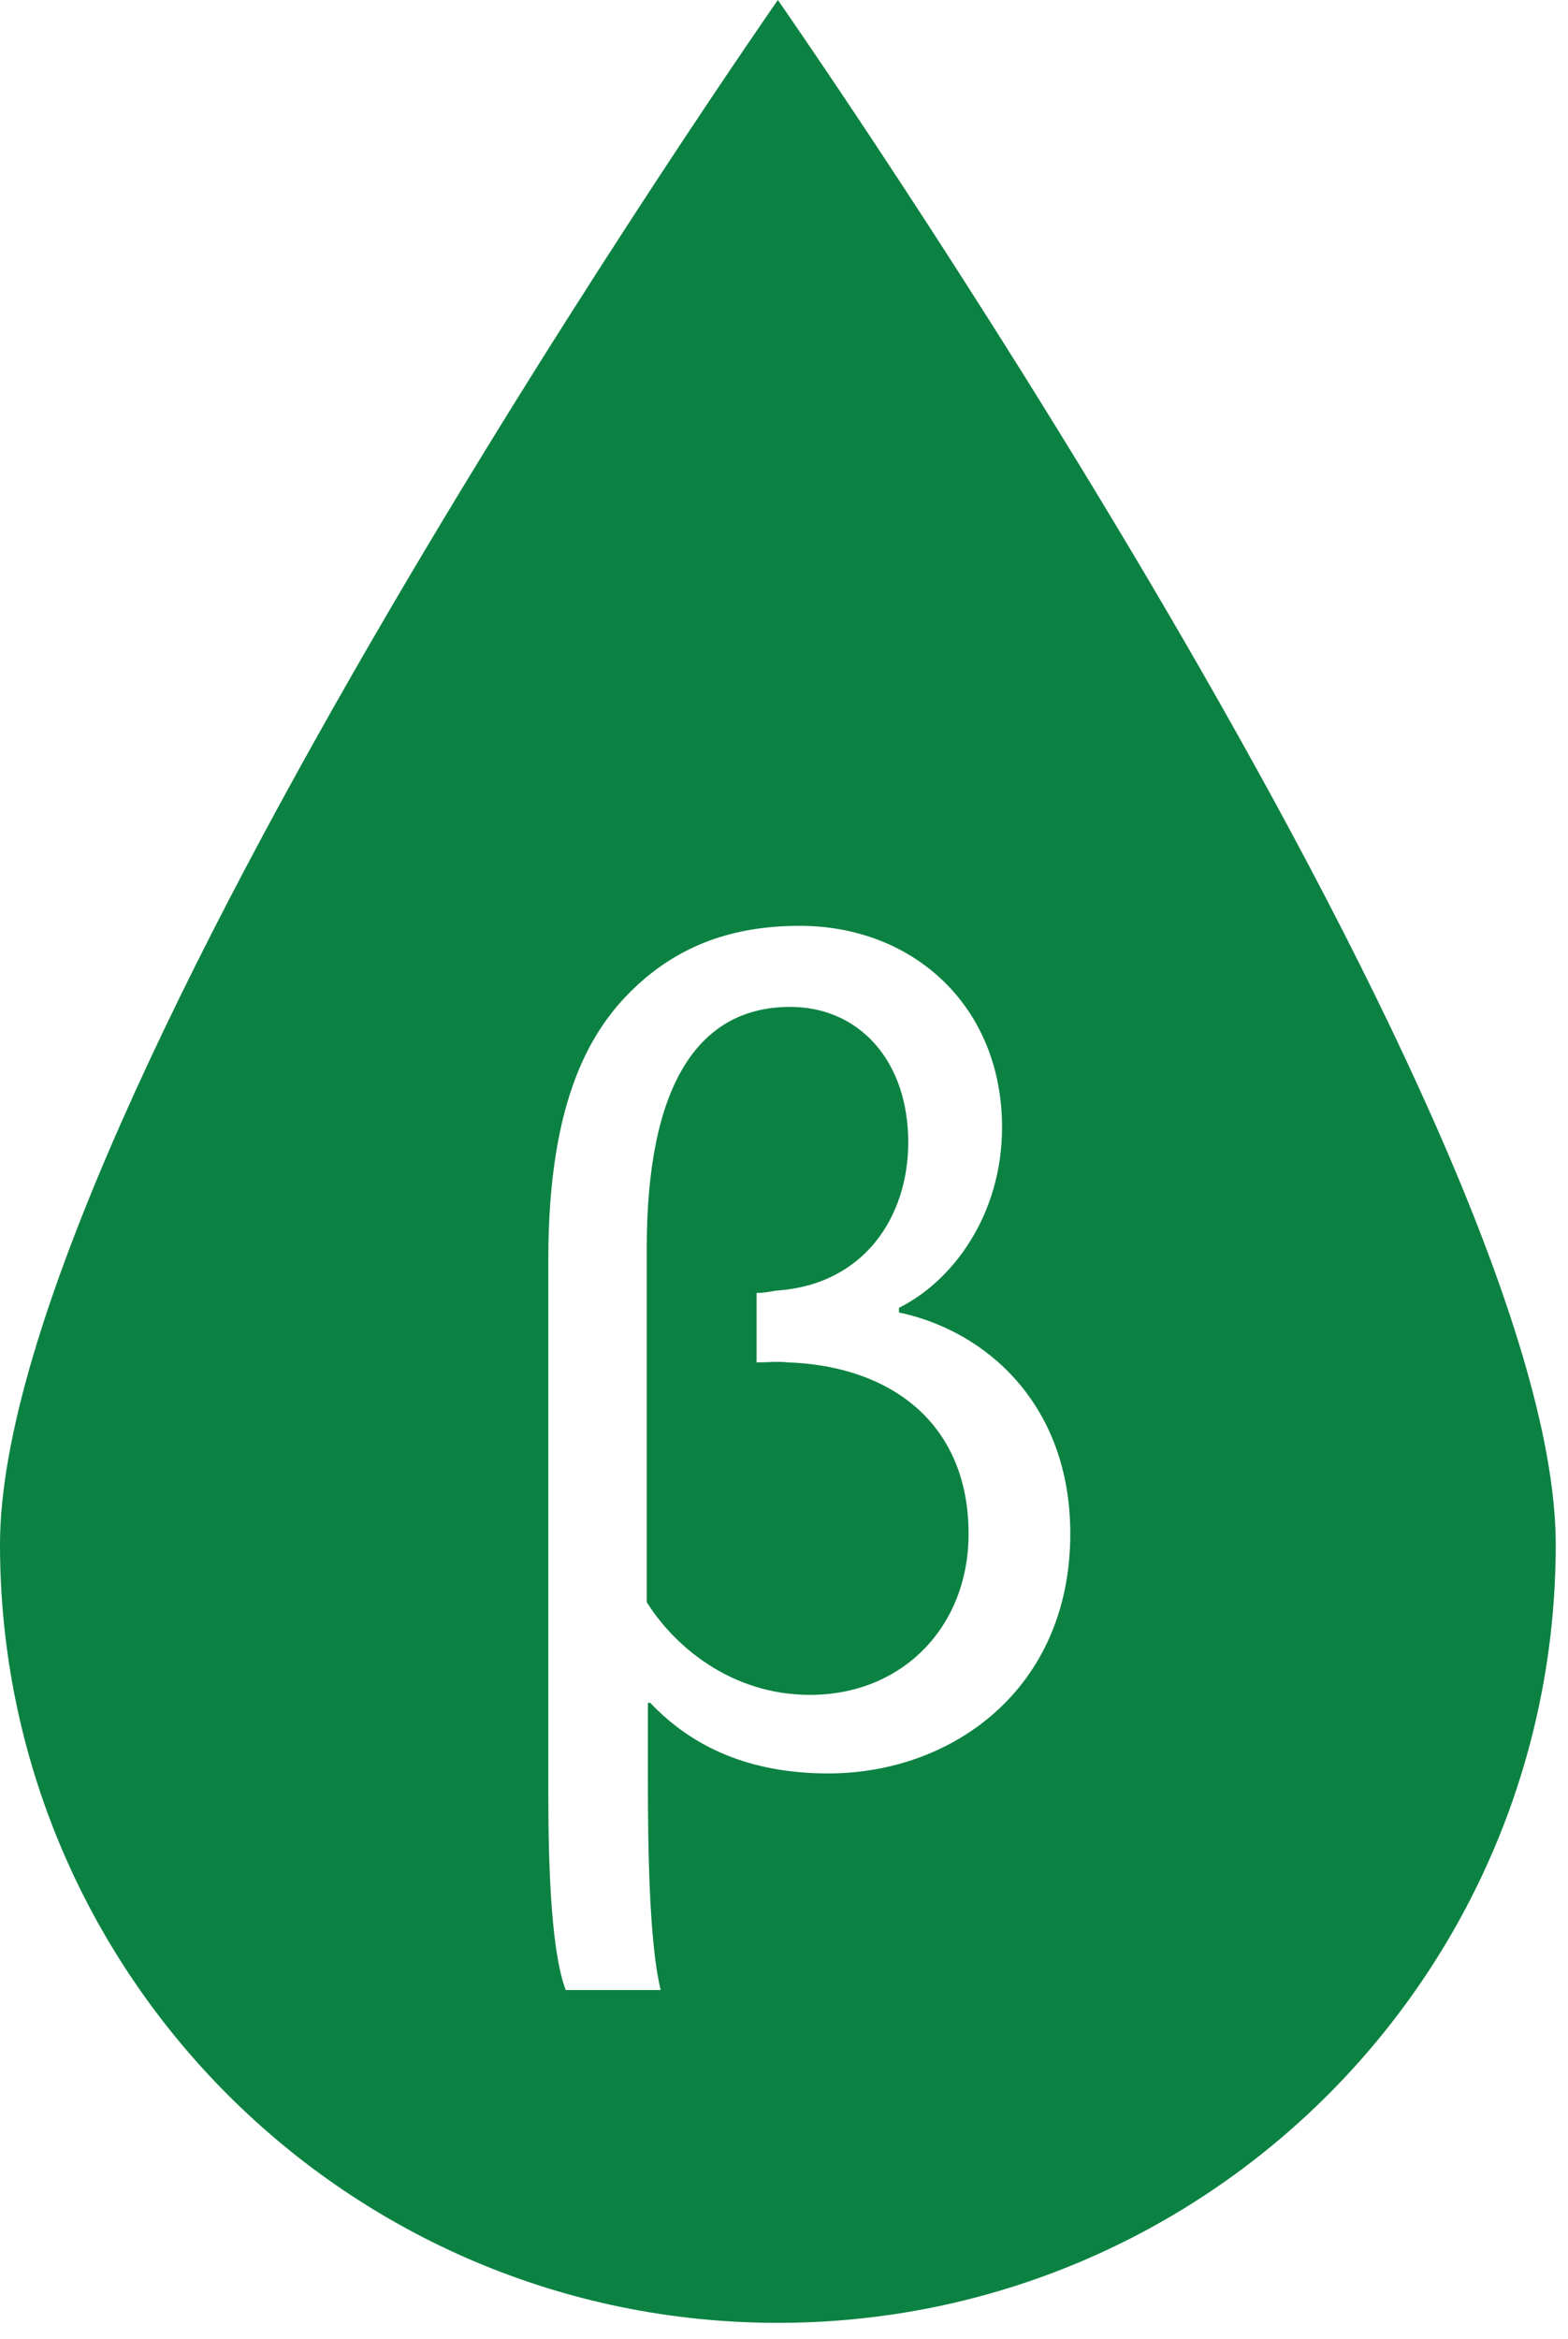
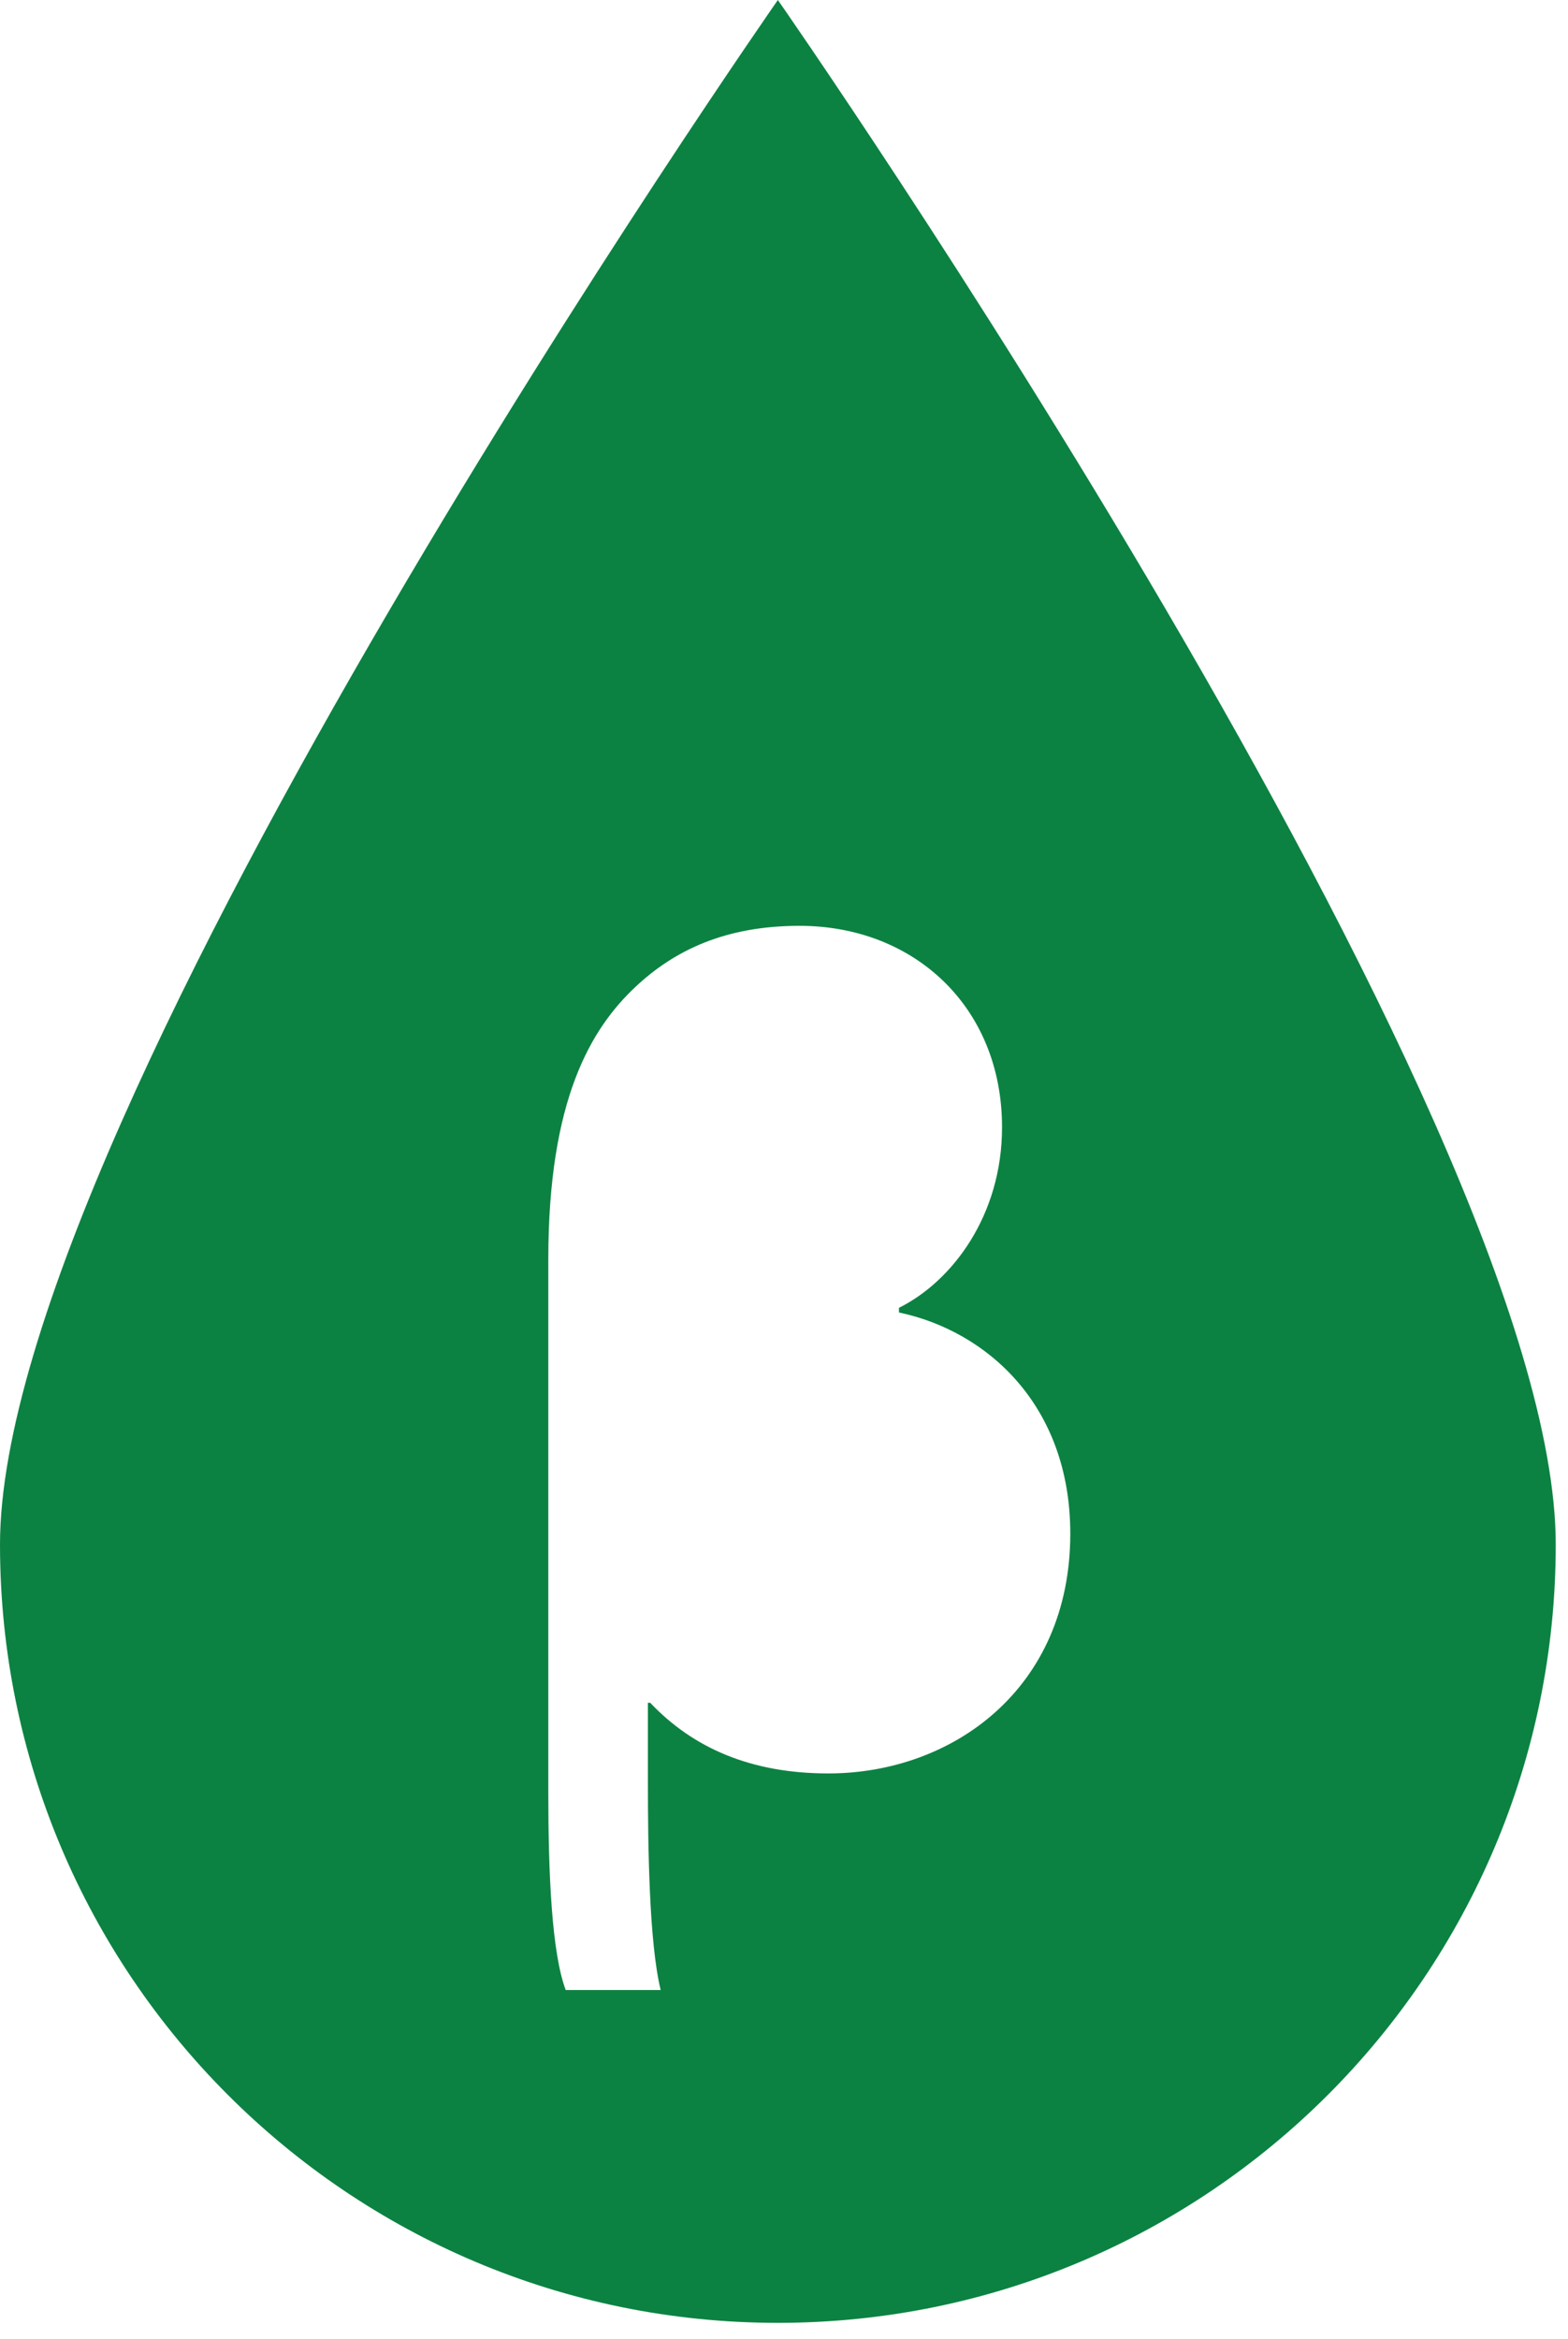
<svg xmlns="http://www.w3.org/2000/svg" width="55" height="82" viewBox="0 0 55 82" fill="none">
-   <path d="M27.638 47.759C27.271 47.718 26.905 47.759 26.539 47.759V45.324C26.783 45.324 26.987 45.283 27.231 45.242C30.317 45.039 31.858 42.644 31.858 40.046C31.858 37.163 30.114 35.297 27.719 35.297C24.429 35.297 22.686 38.139 22.686 43.743V56.164C23.622 57.664 25.609 59.414 28.411 59.414C31.661 59.414 33.974 57.019 33.974 53.77C33.974 49.869 31.213 47.881 27.638 47.759Z" fill="#0C8242" />
  <path d="M27.285 0C27.285 0 0 39.076 0 54.143C0 69.21 12.218 81.428 27.285 81.428C42.352 81.428 54.57 69.21 54.57 54.143C54.57 39.076 27.285 0 27.285 0ZM29.056 62.168C26.335 62.168 24.307 61.273 22.808 59.692H22.726V62.413C22.726 64.726 22.767 68.097 23.174 69.76H19.843C19.355 68.464 19.233 65.703 19.233 62.86V44.143C19.233 38.54 20.732 36.064 22.279 34.605C23.656 33.309 25.447 32.455 28.045 32.455C32.061 32.455 35.148 35.297 35.148 39.517C35.148 42.603 33.404 44.917 31.532 45.846V46.009C34.619 46.66 37.542 49.258 37.542 53.763C37.542 59.204 33.404 62.168 29.056 62.168Z" fill="#0C8242" />
</svg>